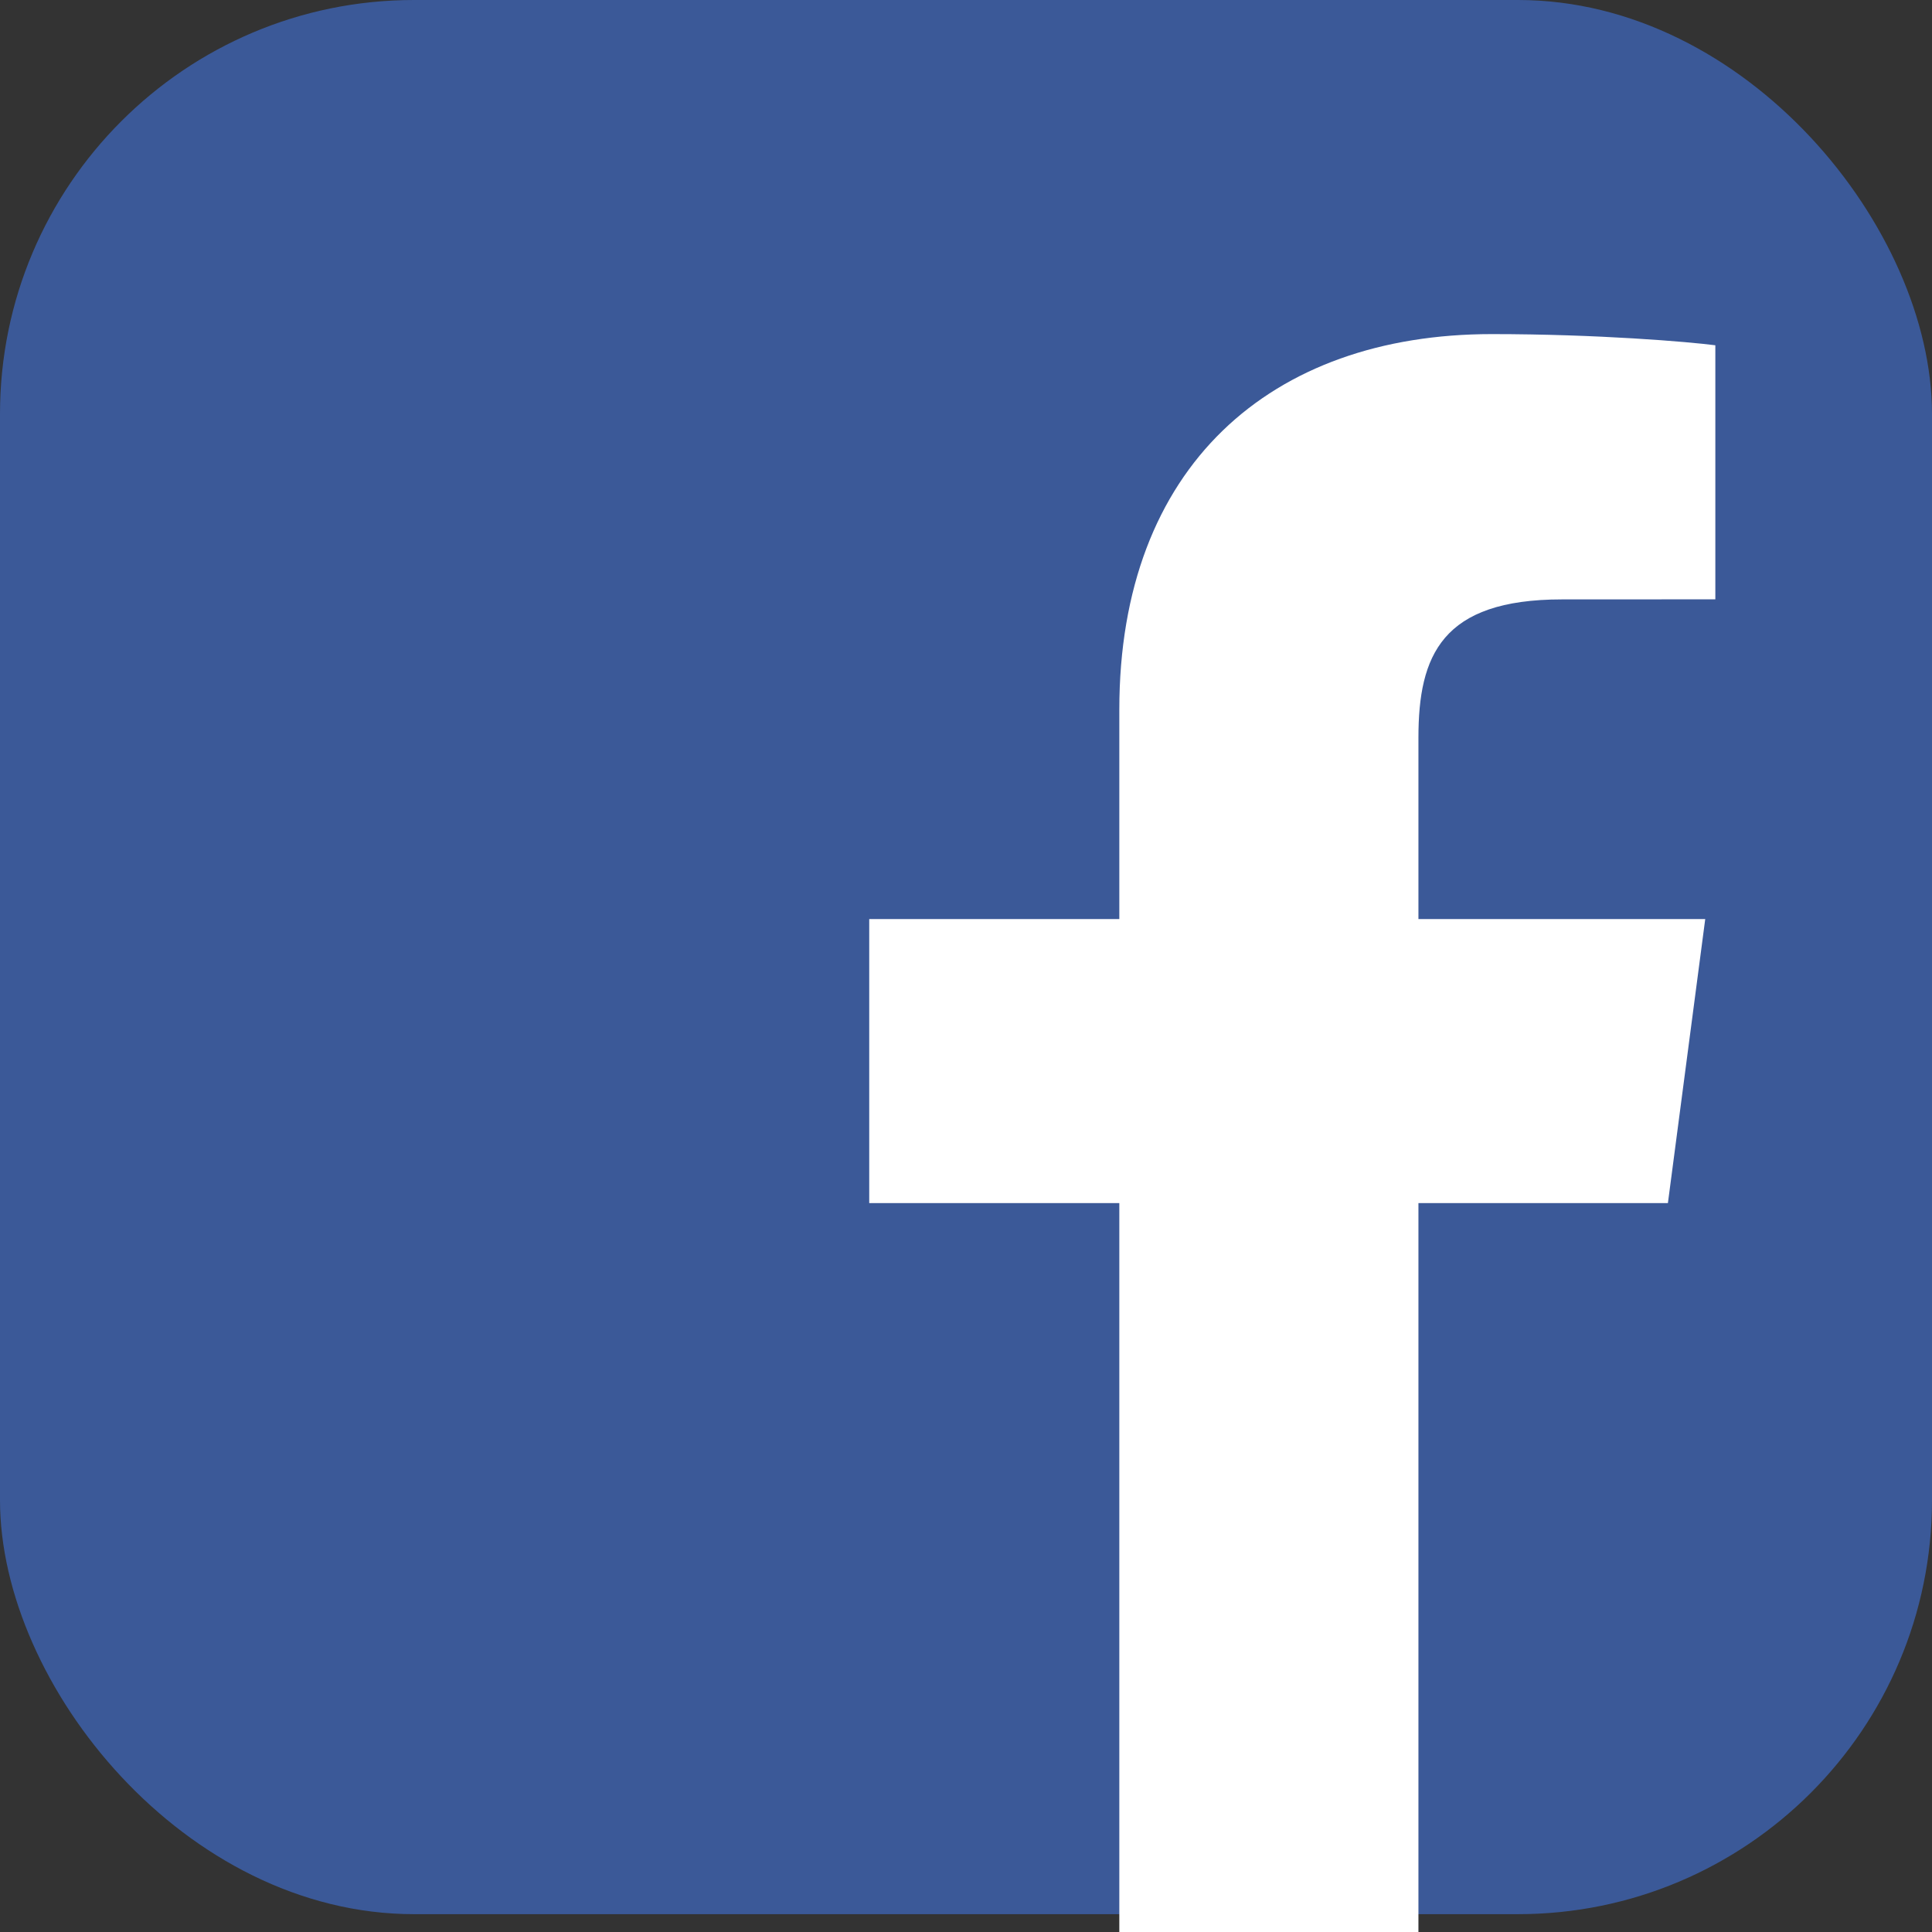
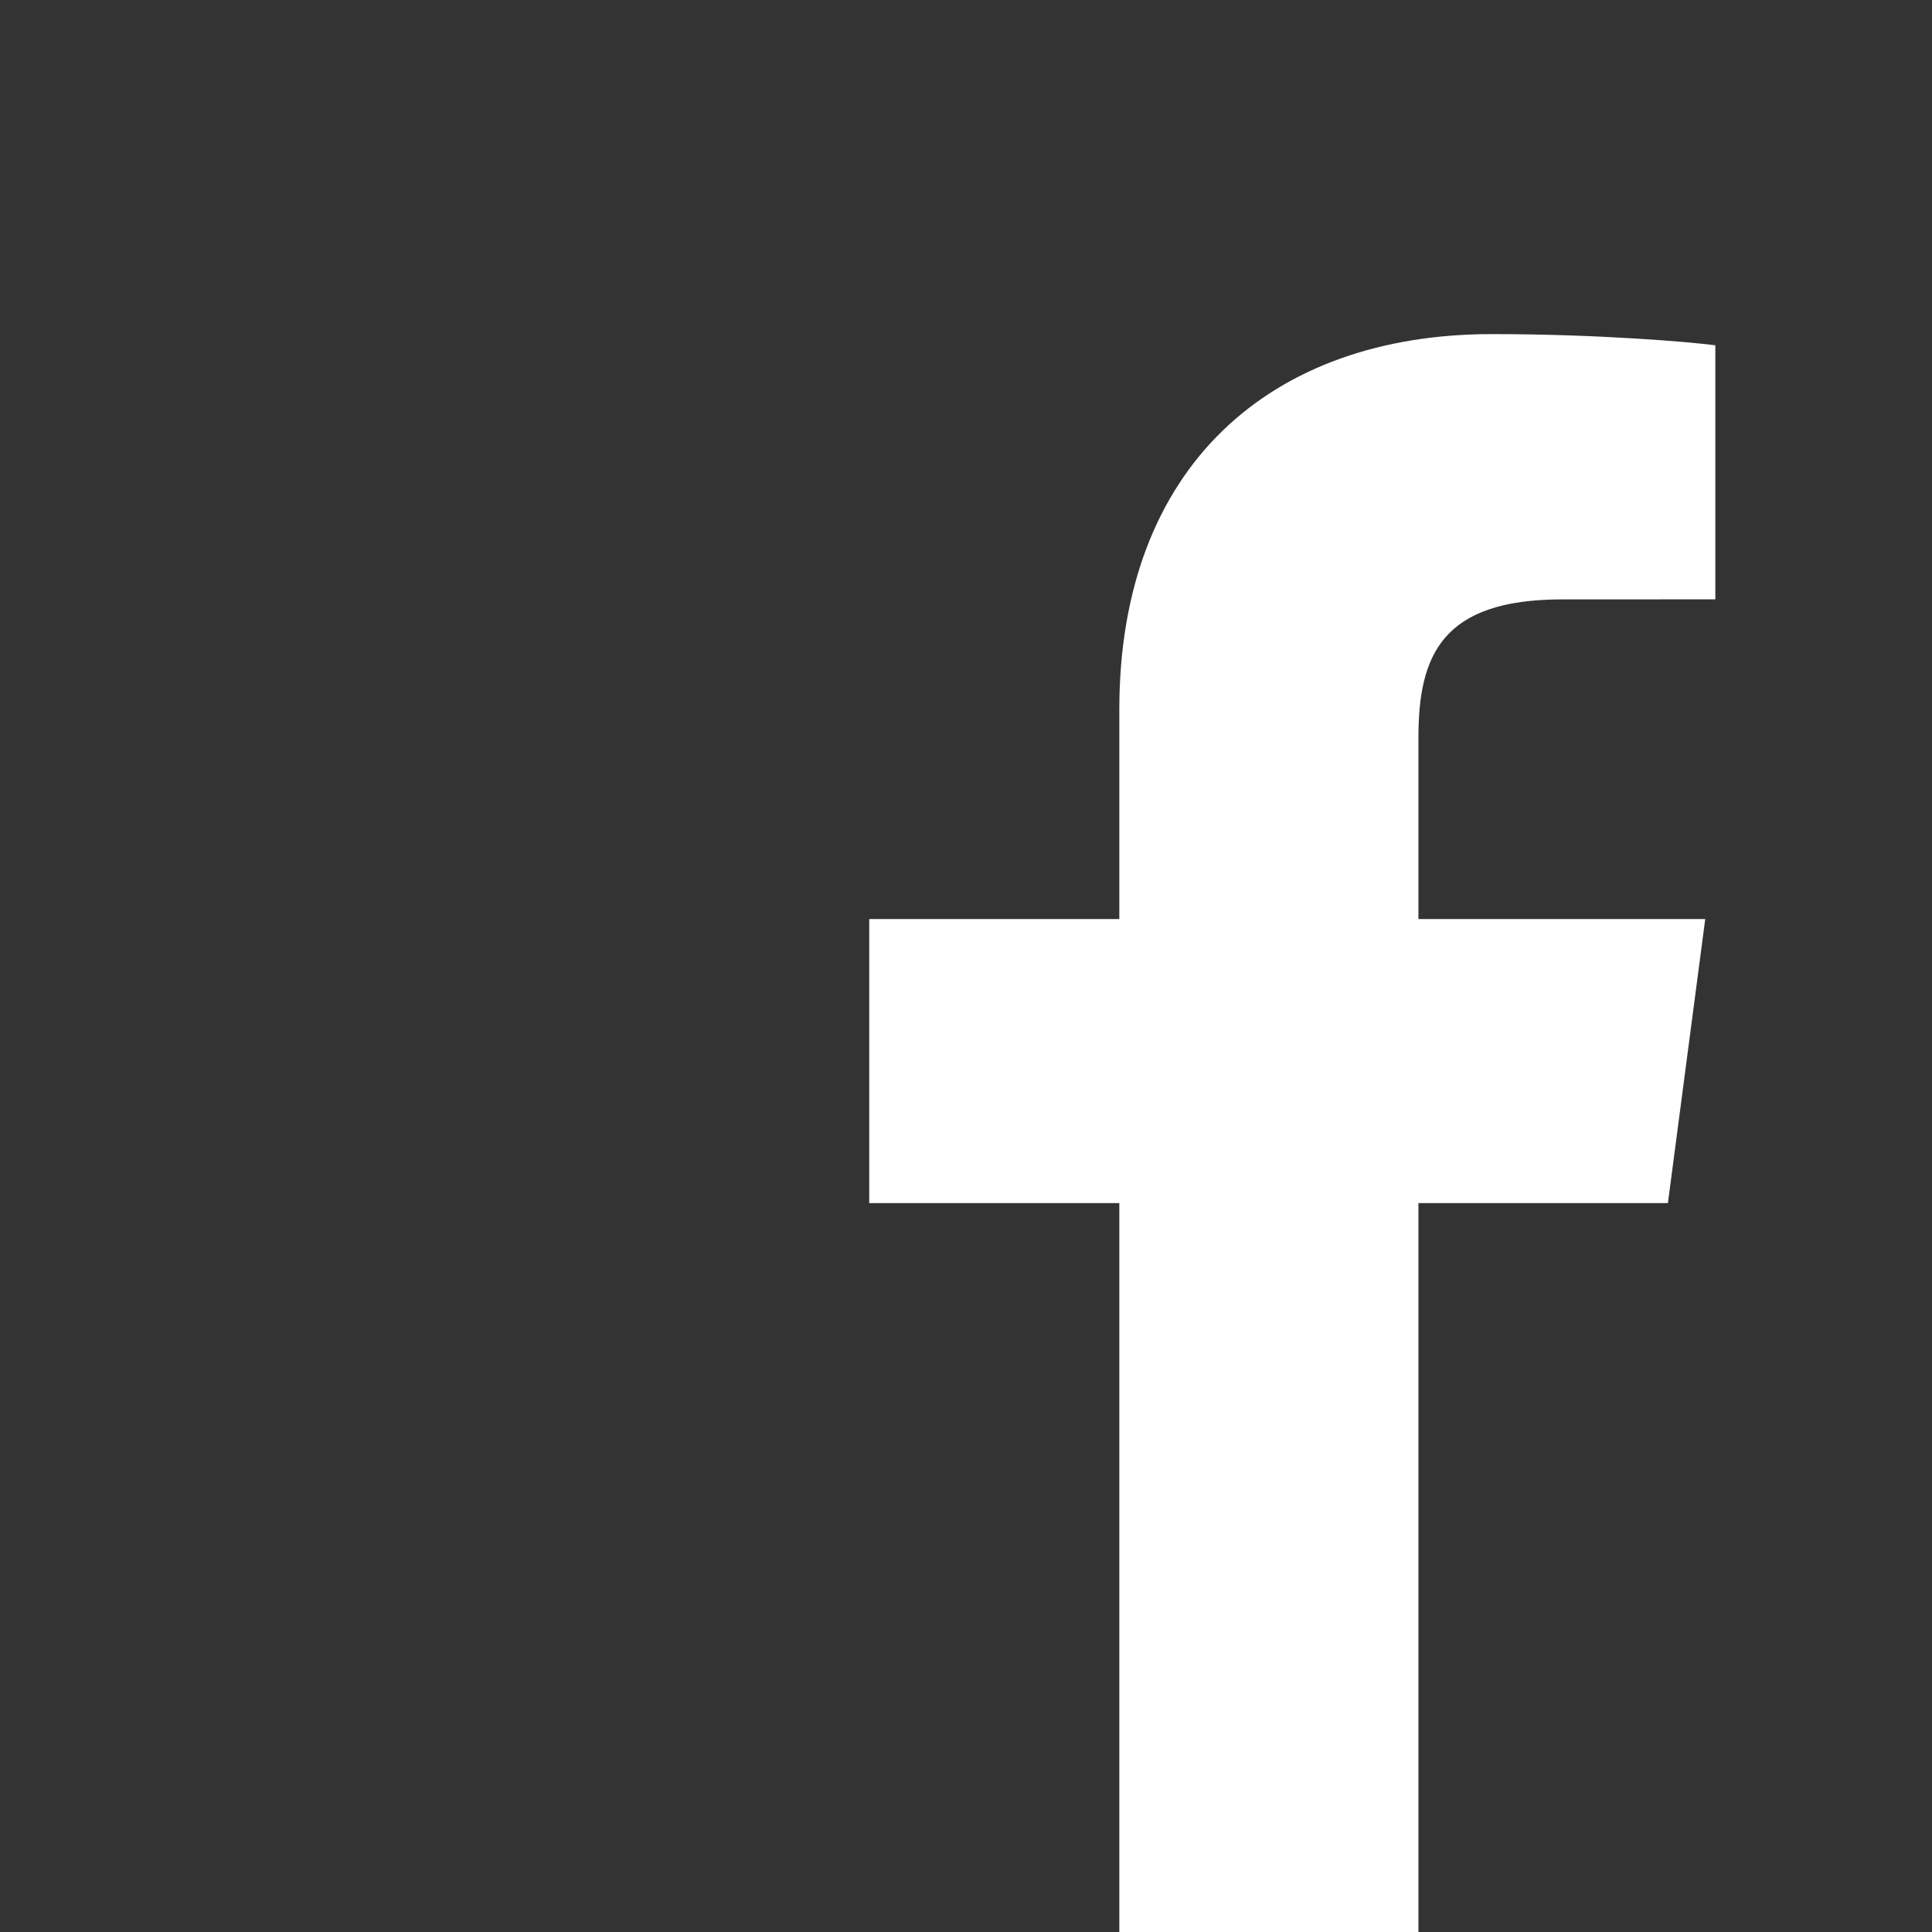
<svg xmlns="http://www.w3.org/2000/svg" width="56" height="56" viewBox="0 0 56 56" fill="none">
  <rect x="0" y="0" width="56" height="56" fill="#333333" stroke="none" />
-   <rect width="56" height="55.483" rx="12" fill="#3B5998" />
  <path d="M41.114 56V34.873H48.345L49.427 26.64H41.114V21.383C41.114 18.999 41.789 17.374 45.274 17.374L49.72 17.372V10.008C48.951 9.908 46.312 9.684 43.242 9.684C36.832 9.684 32.444 13.521 32.444 20.567V26.64H25.195V34.873H32.444V56H41.114Z" fill="white" />
</svg>